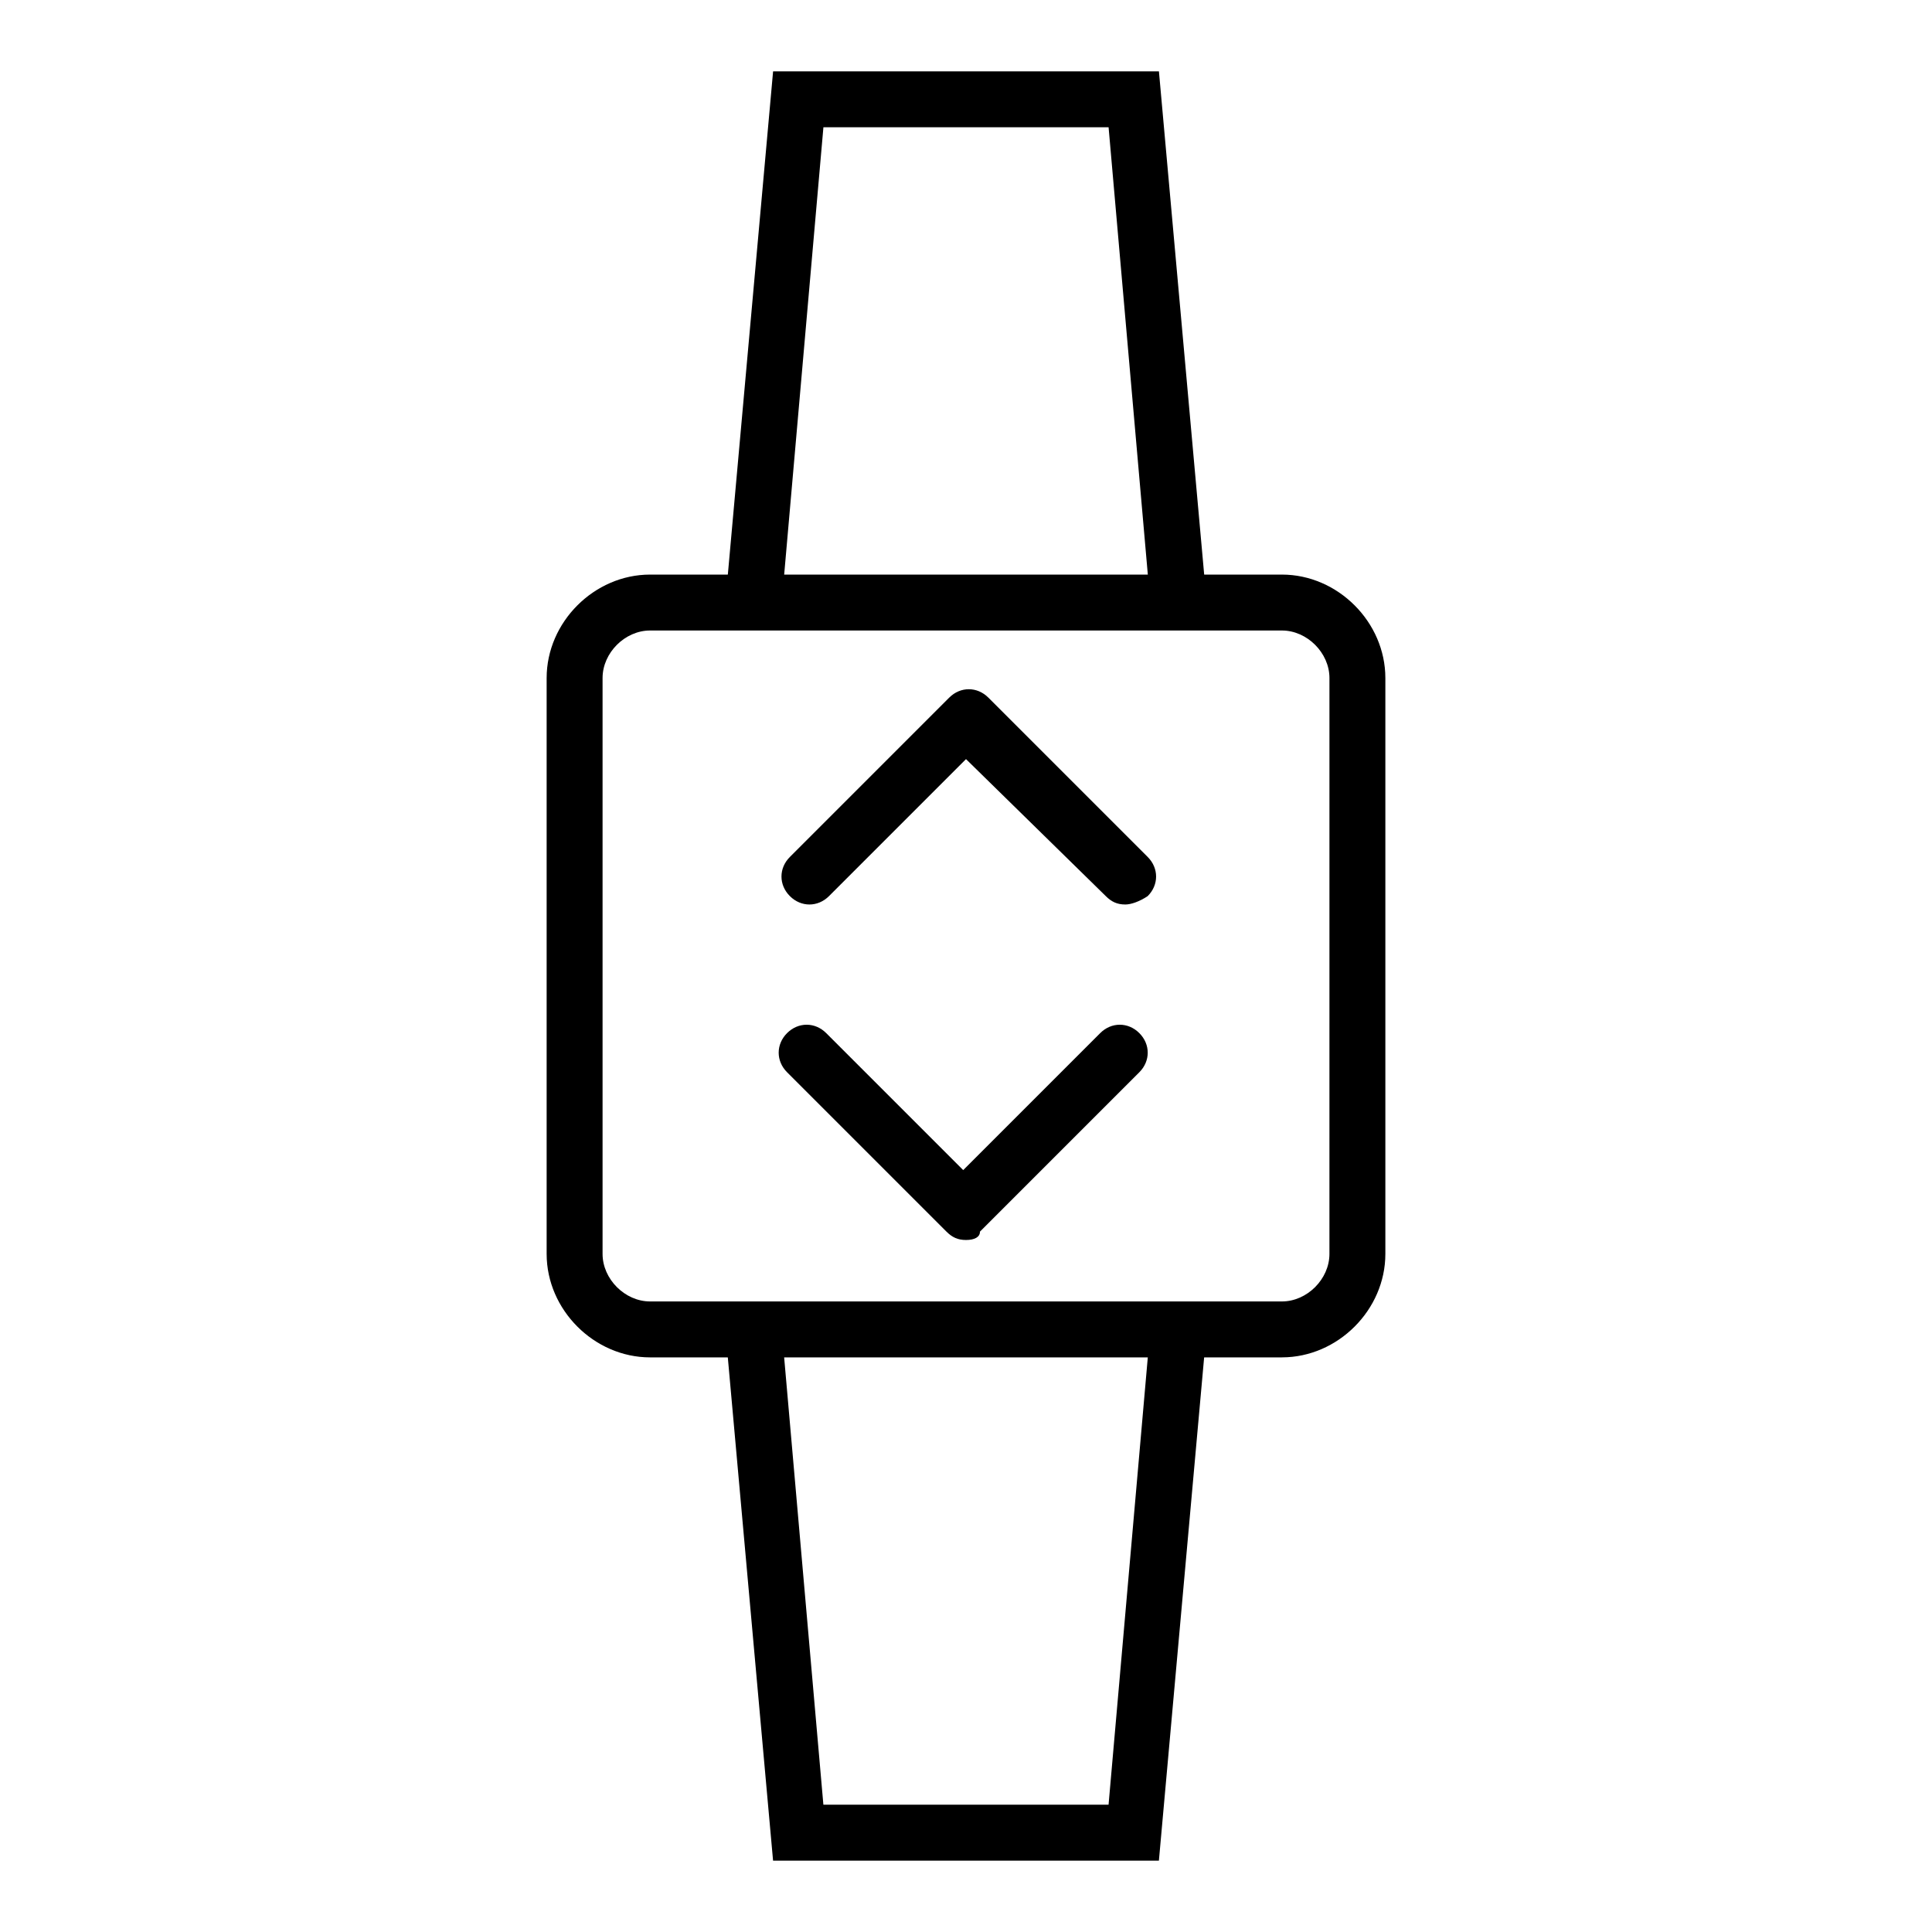
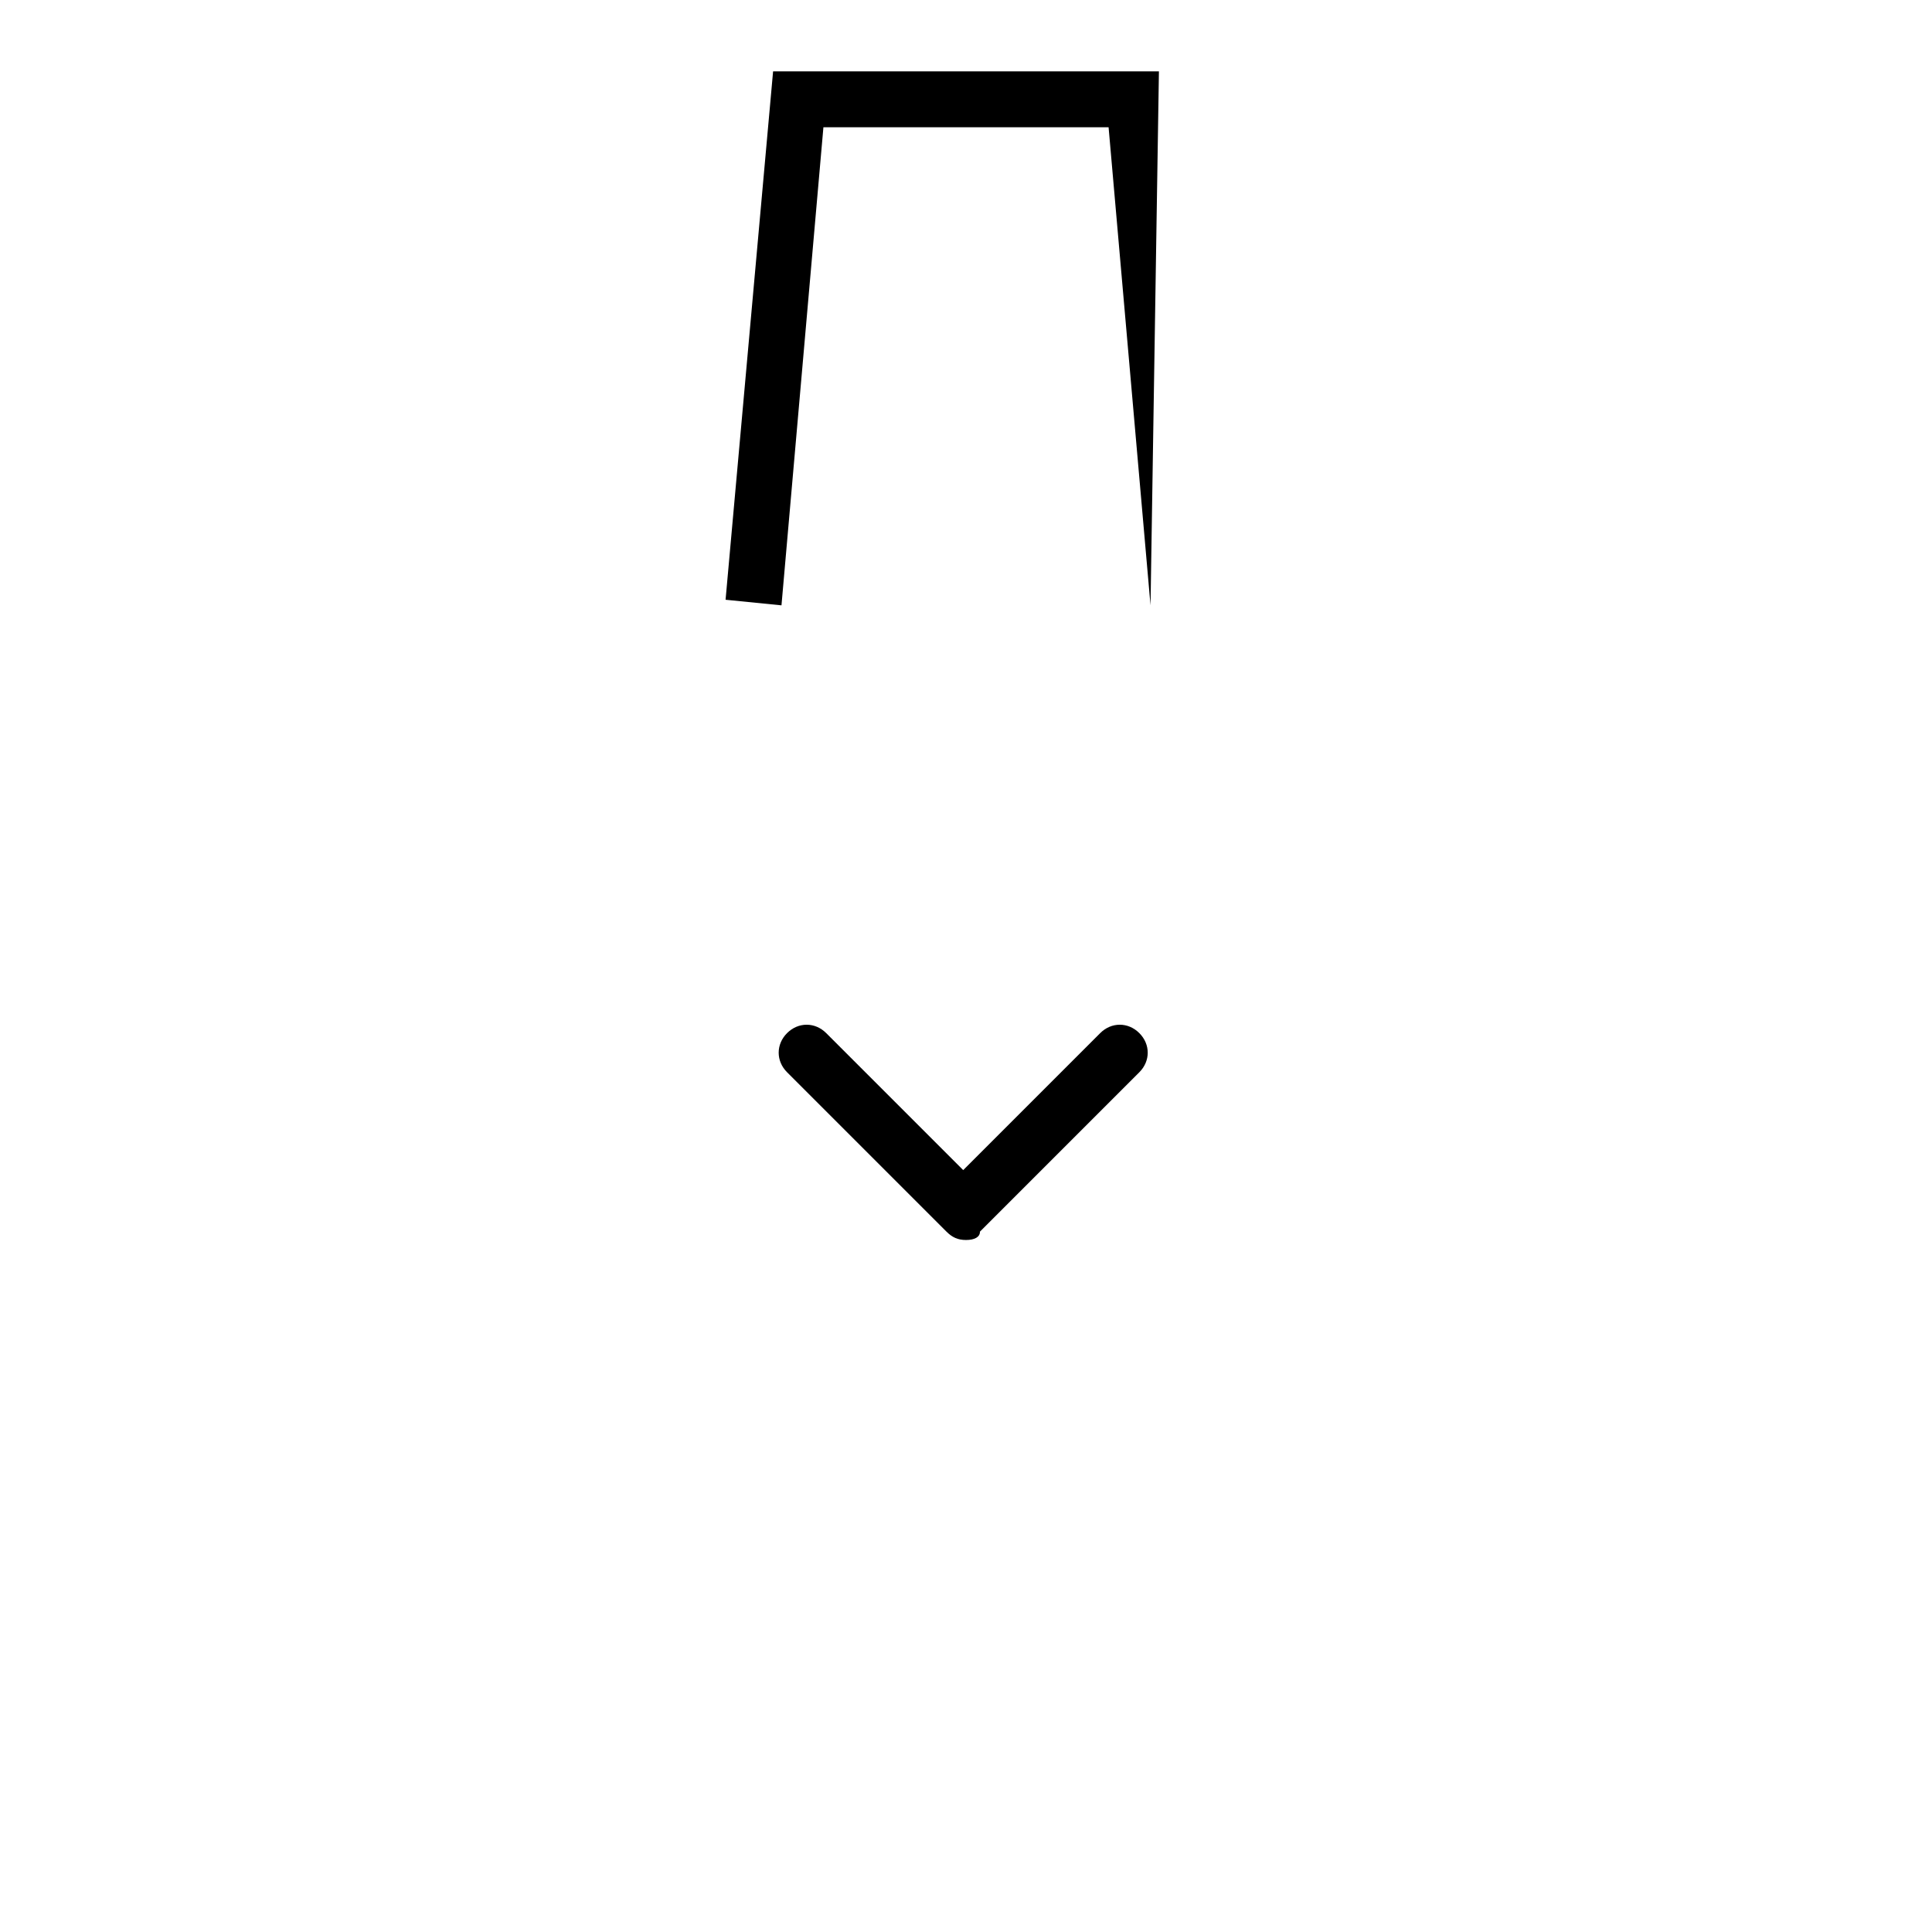
<svg xmlns="http://www.w3.org/2000/svg" fill="#000000" width="800px" height="800px" version="1.1" viewBox="144 144 512 512">
  <g>
-     <path d="m448.9 304.42-11.113-126.69h-75.574l-11.113 126.69-14.816-1.48 12.594-140.03h102.25l12.594 140.03z" />
-     <path d="m451.12 637.09h-102.25l-12.594-140.03 14.816-1.48 11.113 126.69h75.574l11.113-126.69 14.816 1.48z" />
-     <path d="m483.72 503.72h-167.44c-14.816 0-27.414-12.594-27.414-27.414v-152.62c0-14.816 12.594-27.414 27.414-27.414h167.44c14.816 0 27.414 12.594 27.414 27.414v152.62c0 14.816-12.594 27.41-27.414 27.41zm-167.44-192.63c-6.668 0-12.594 5.926-12.594 12.594v152.62c0 6.668 5.926 12.594 12.594 12.594h167.44c6.668 0 12.594-5.926 12.594-12.594l0.004-152.62c0-6.668-5.926-12.594-12.594-12.594z" />
-     <path d="m442.23 383.7c-2.223 0-3.703-0.742-5.188-2.223l-37.043-36.305-36.305 36.305c-2.965 2.965-7.41 2.965-10.371 0-2.965-2.965-2.965-7.41 0-10.371l42.23-42.23c2.965-2.965 7.41-2.965 10.371 0l42.23 42.23c2.965 2.965 2.965 7.41 0 10.371-2.223 1.48-4.445 2.223-5.926 2.223z" />
+     <path d="m448.9 304.42-11.113-126.69h-75.574l-11.113 126.69-14.816-1.48 12.594-140.03h102.25z" />
    <path d="m400 472.61c-2.223 0-3.703-0.742-5.188-2.223l-42.23-42.23c-2.965-2.965-2.965-7.41 0-10.371 2.965-2.965 7.41-2.965 10.371 0l36.305 36.305 36.305-36.305c2.965-2.965 7.41-2.965 10.371 0 2.965 2.965 2.965 7.41 0 10.371l-42.23 42.23c0 1.484-1.48 2.223-3.703 2.223z" />
  </g>
</svg>